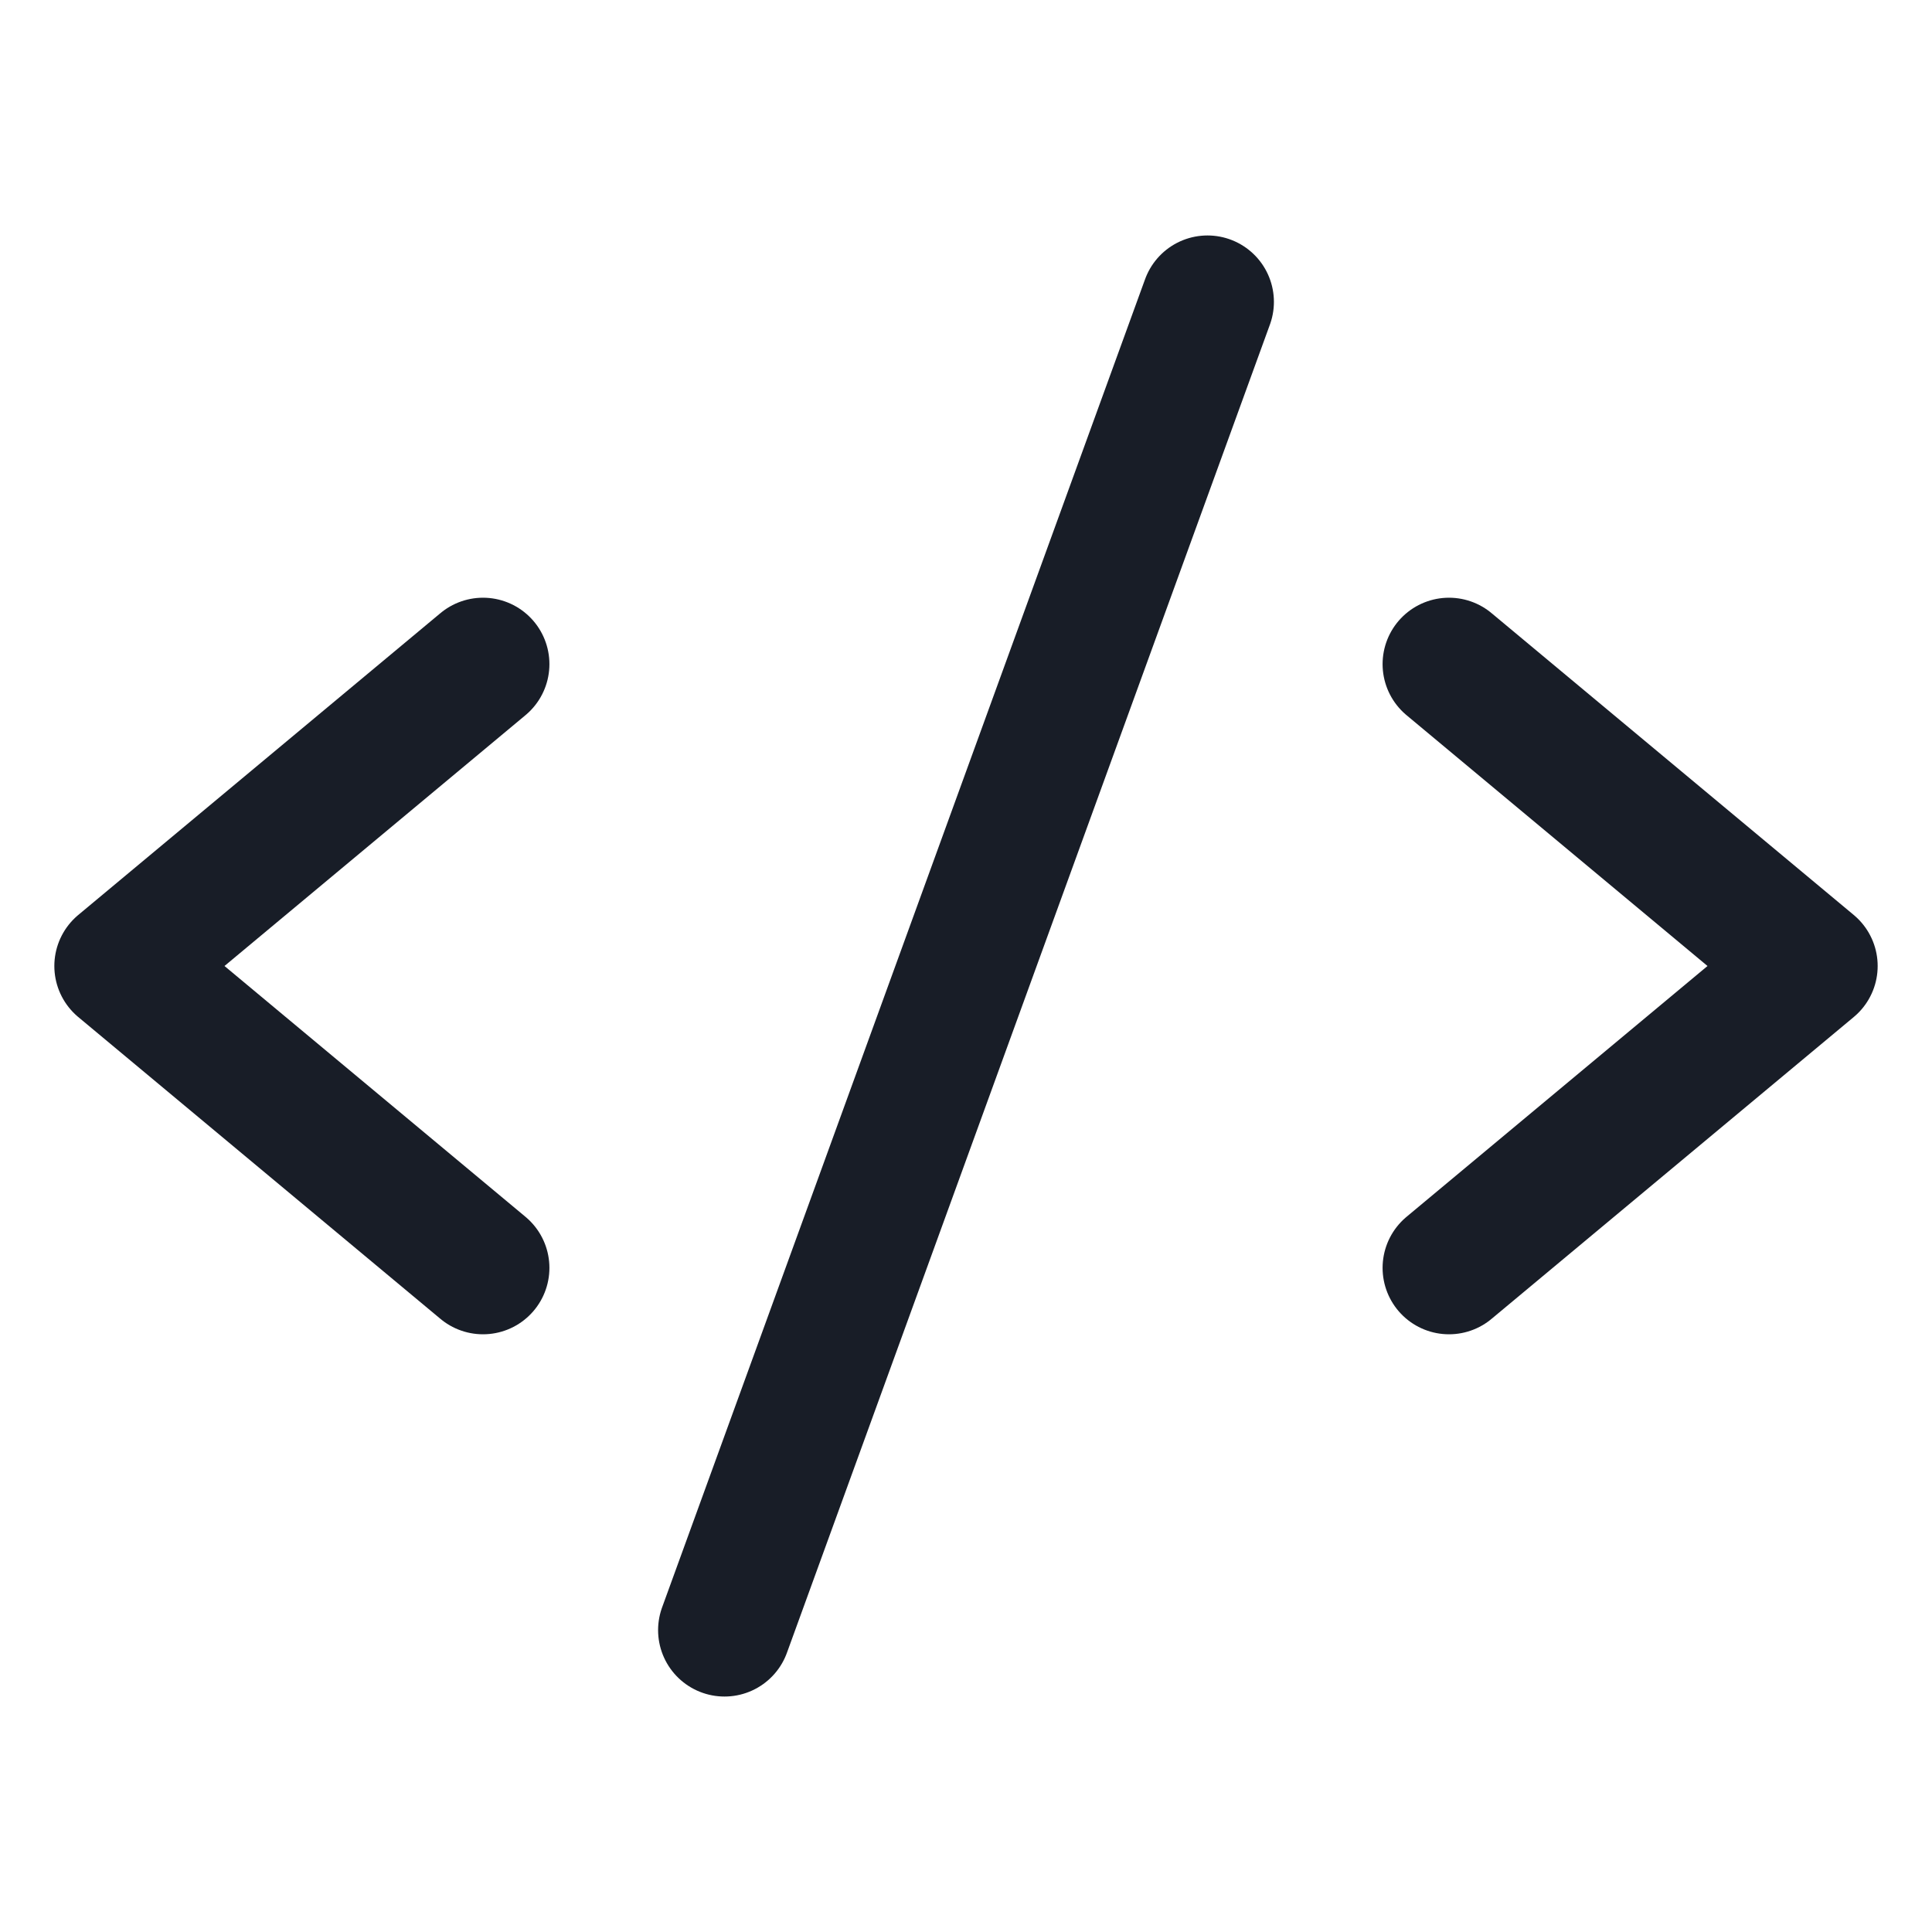
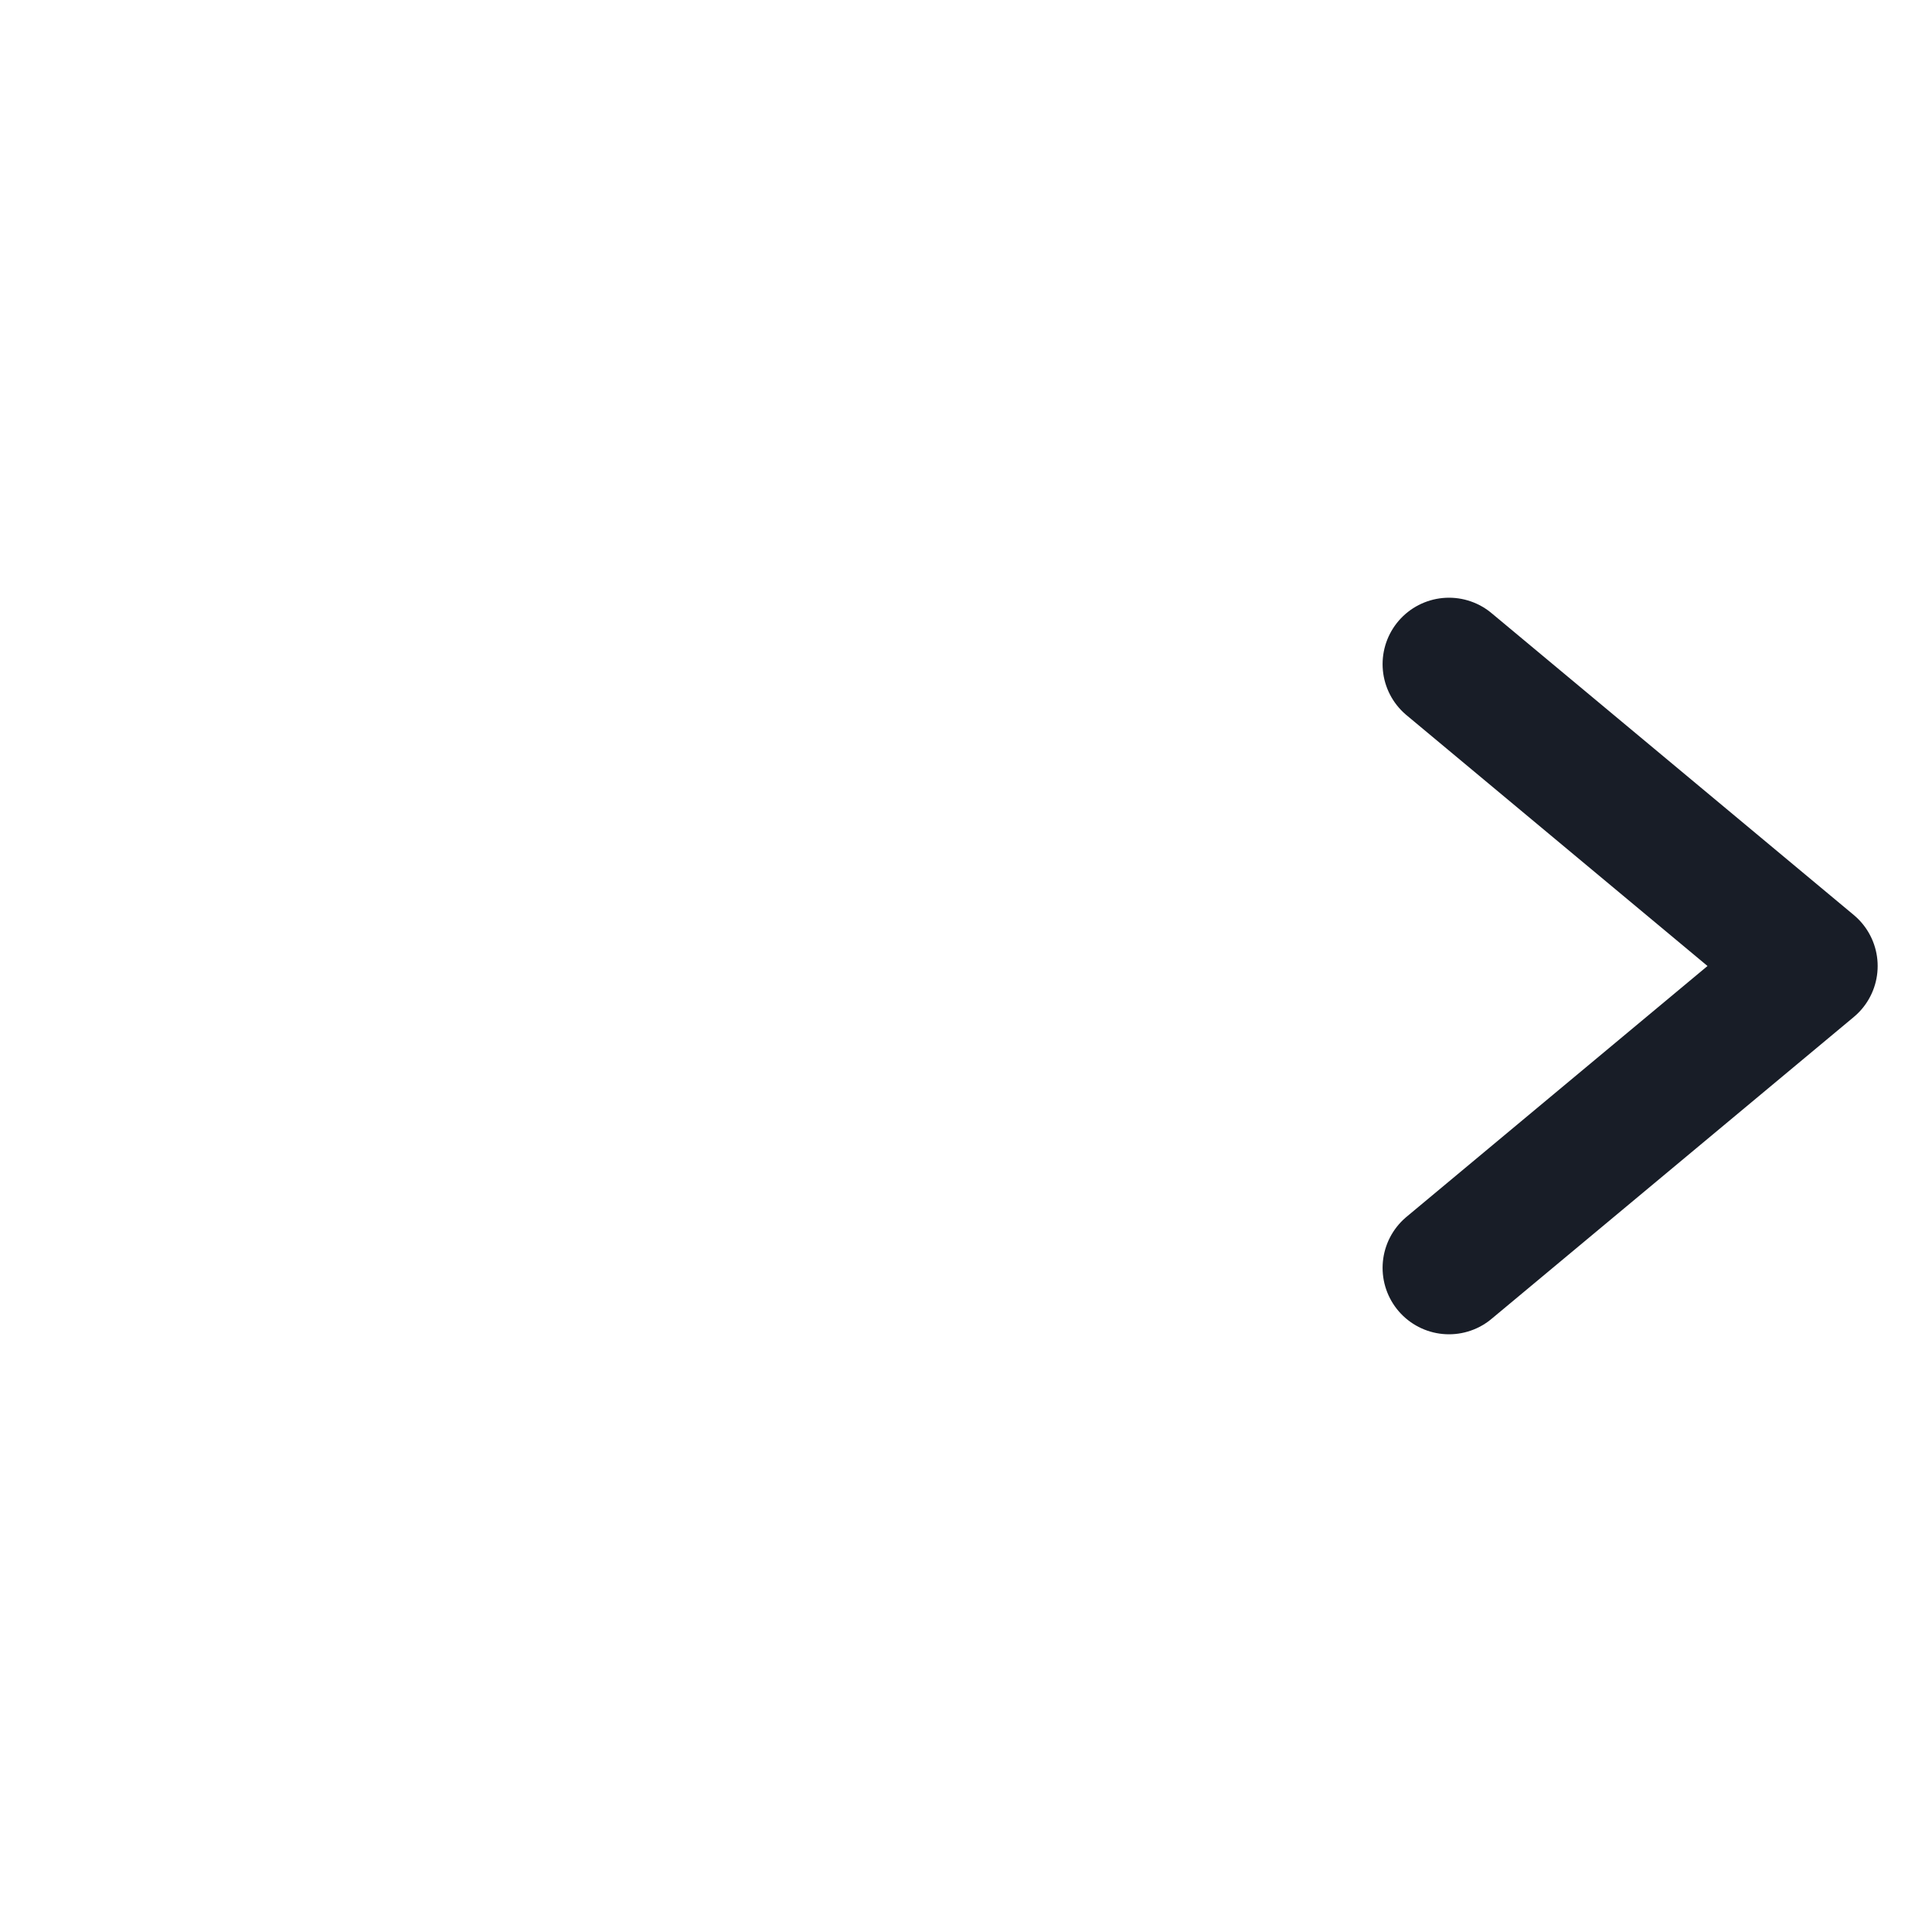
<svg xmlns="http://www.w3.org/2000/svg" width="80" height="80" viewBox="0 0 80 80" fill="none">
-   <path d="M20 27.5L5 40L20 52.5" stroke="#181D27" stroke-width="5.5" stroke-linecap="round" stroke-linejoin="round" />
  <path d="M60 27.5L75 40L60 52.5" stroke="#181D27" stroke-width="5.5" stroke-linecap="round" stroke-linejoin="round" />
-   <path d="M50 12.5L30 67.5" stroke="#181D27" stroke-width="5.5" stroke-linecap="round" stroke-linejoin="round" />
</svg>